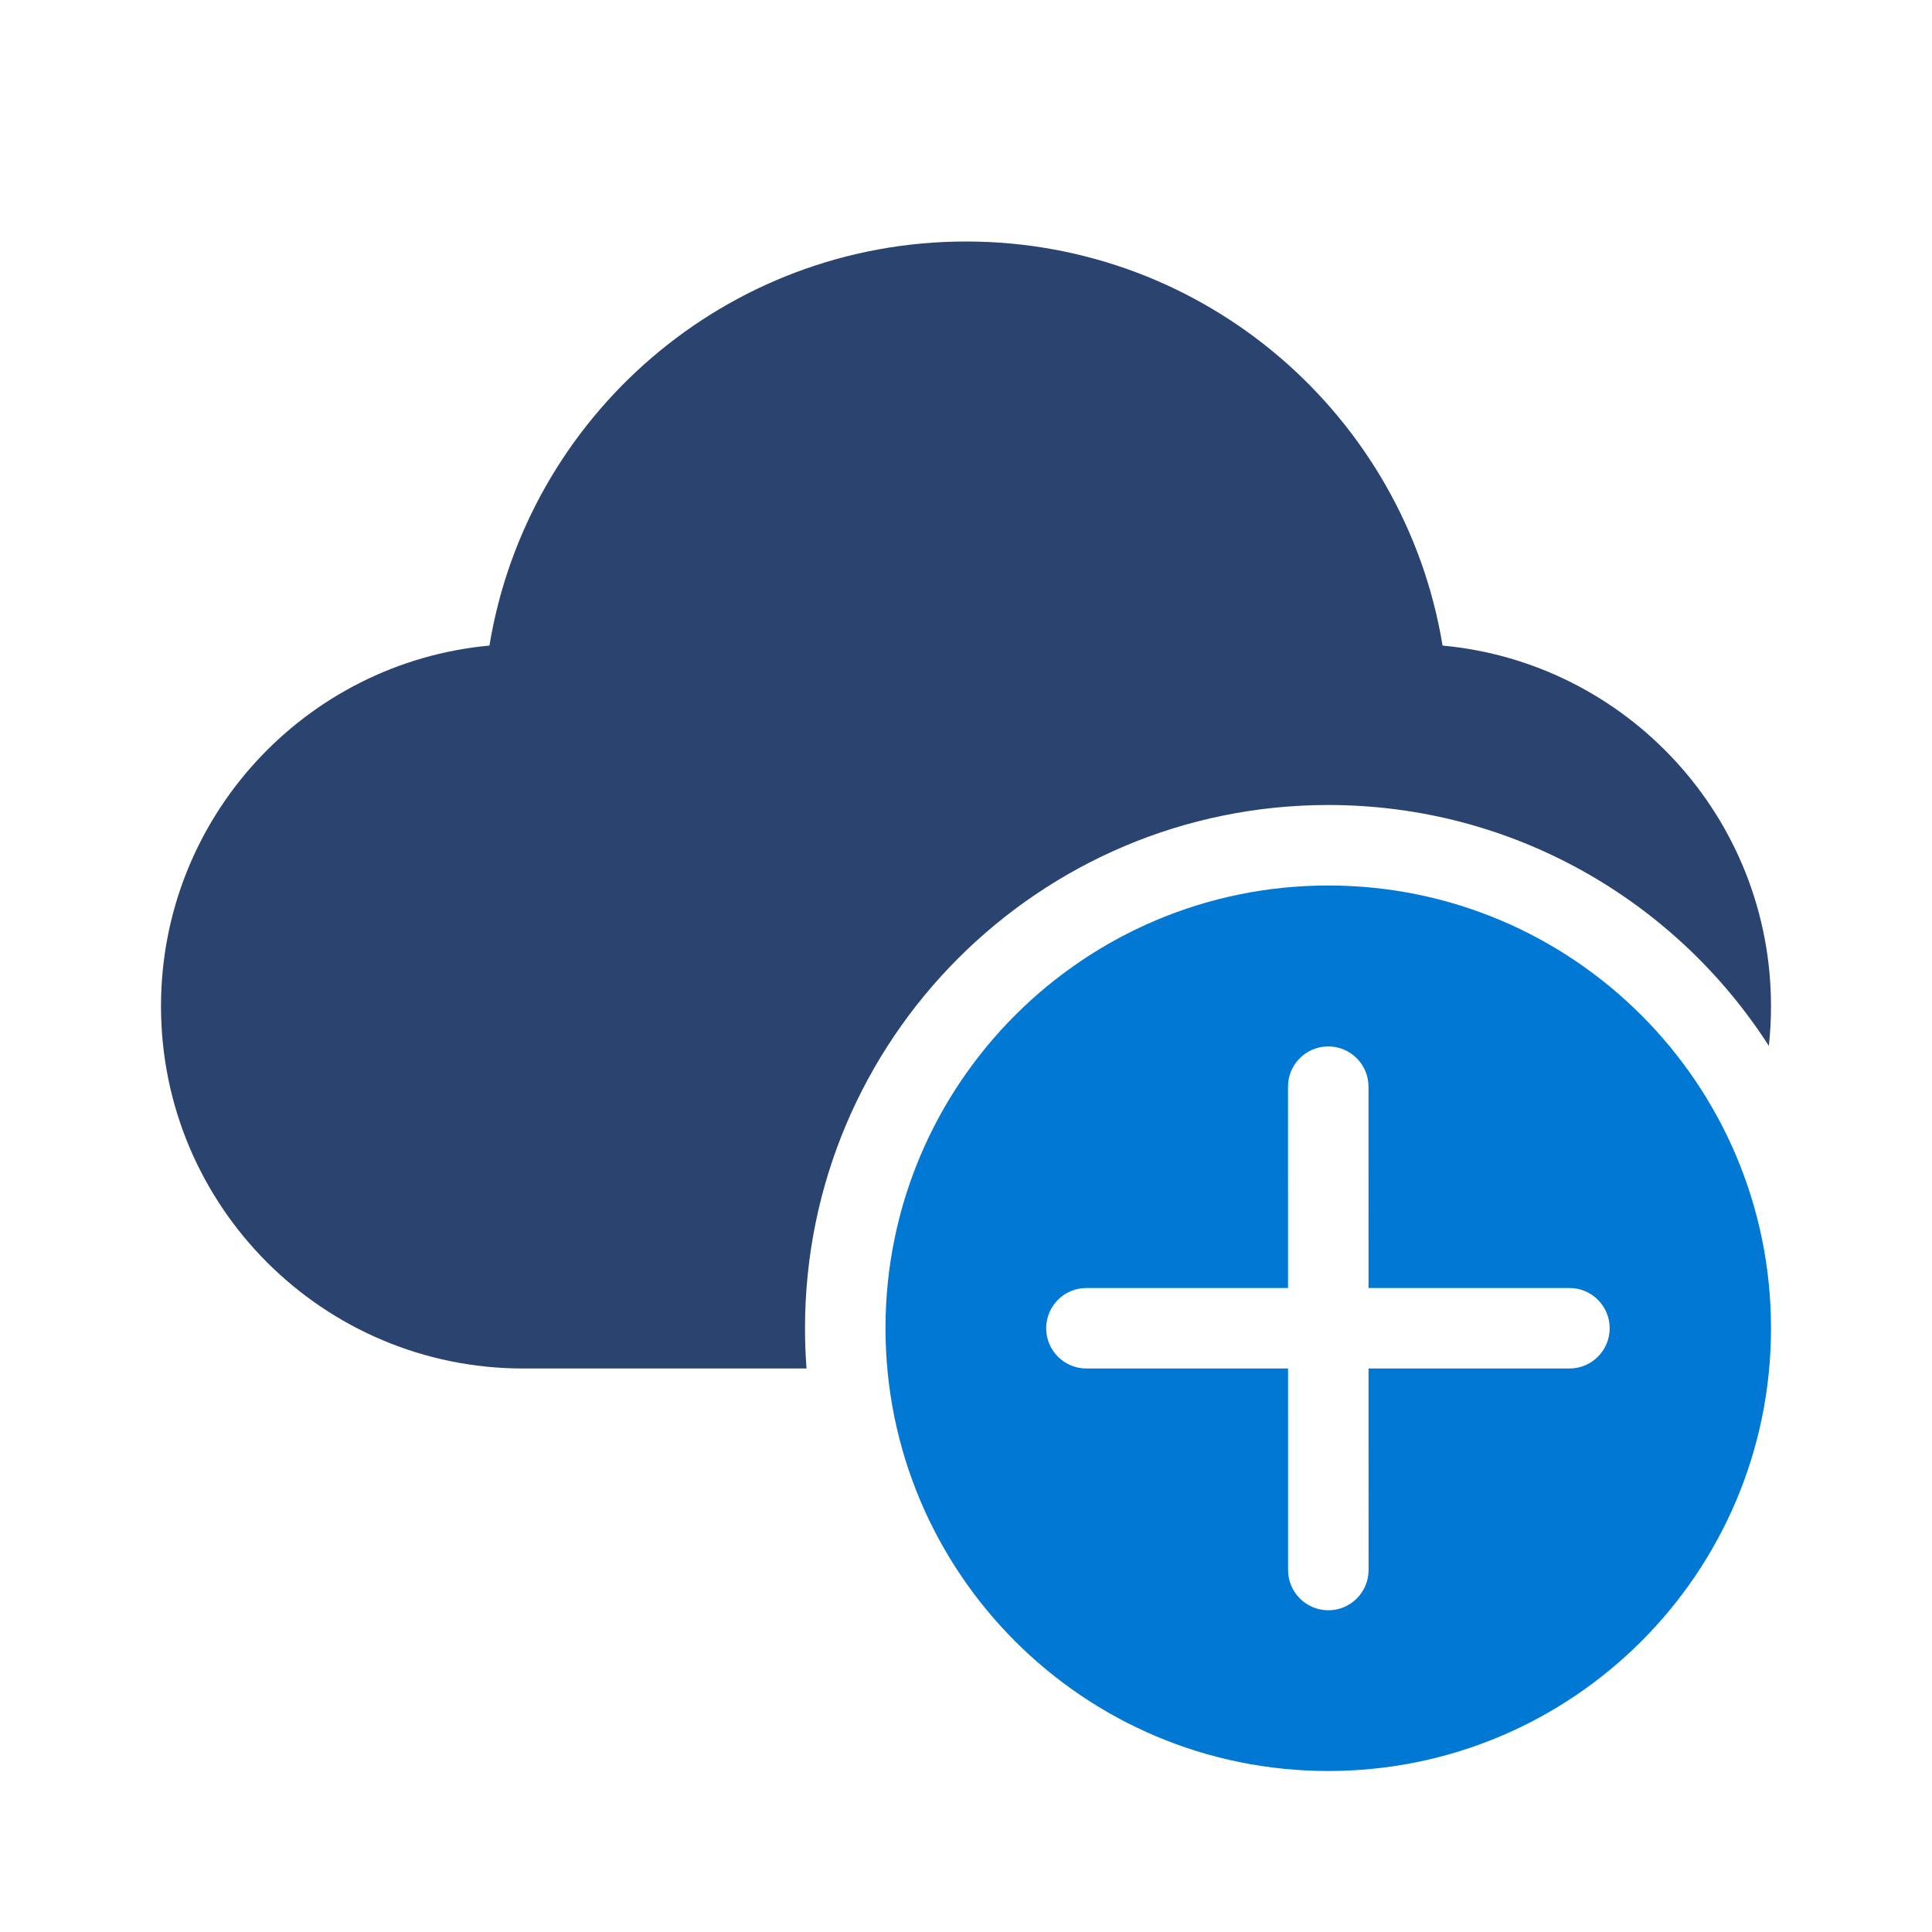
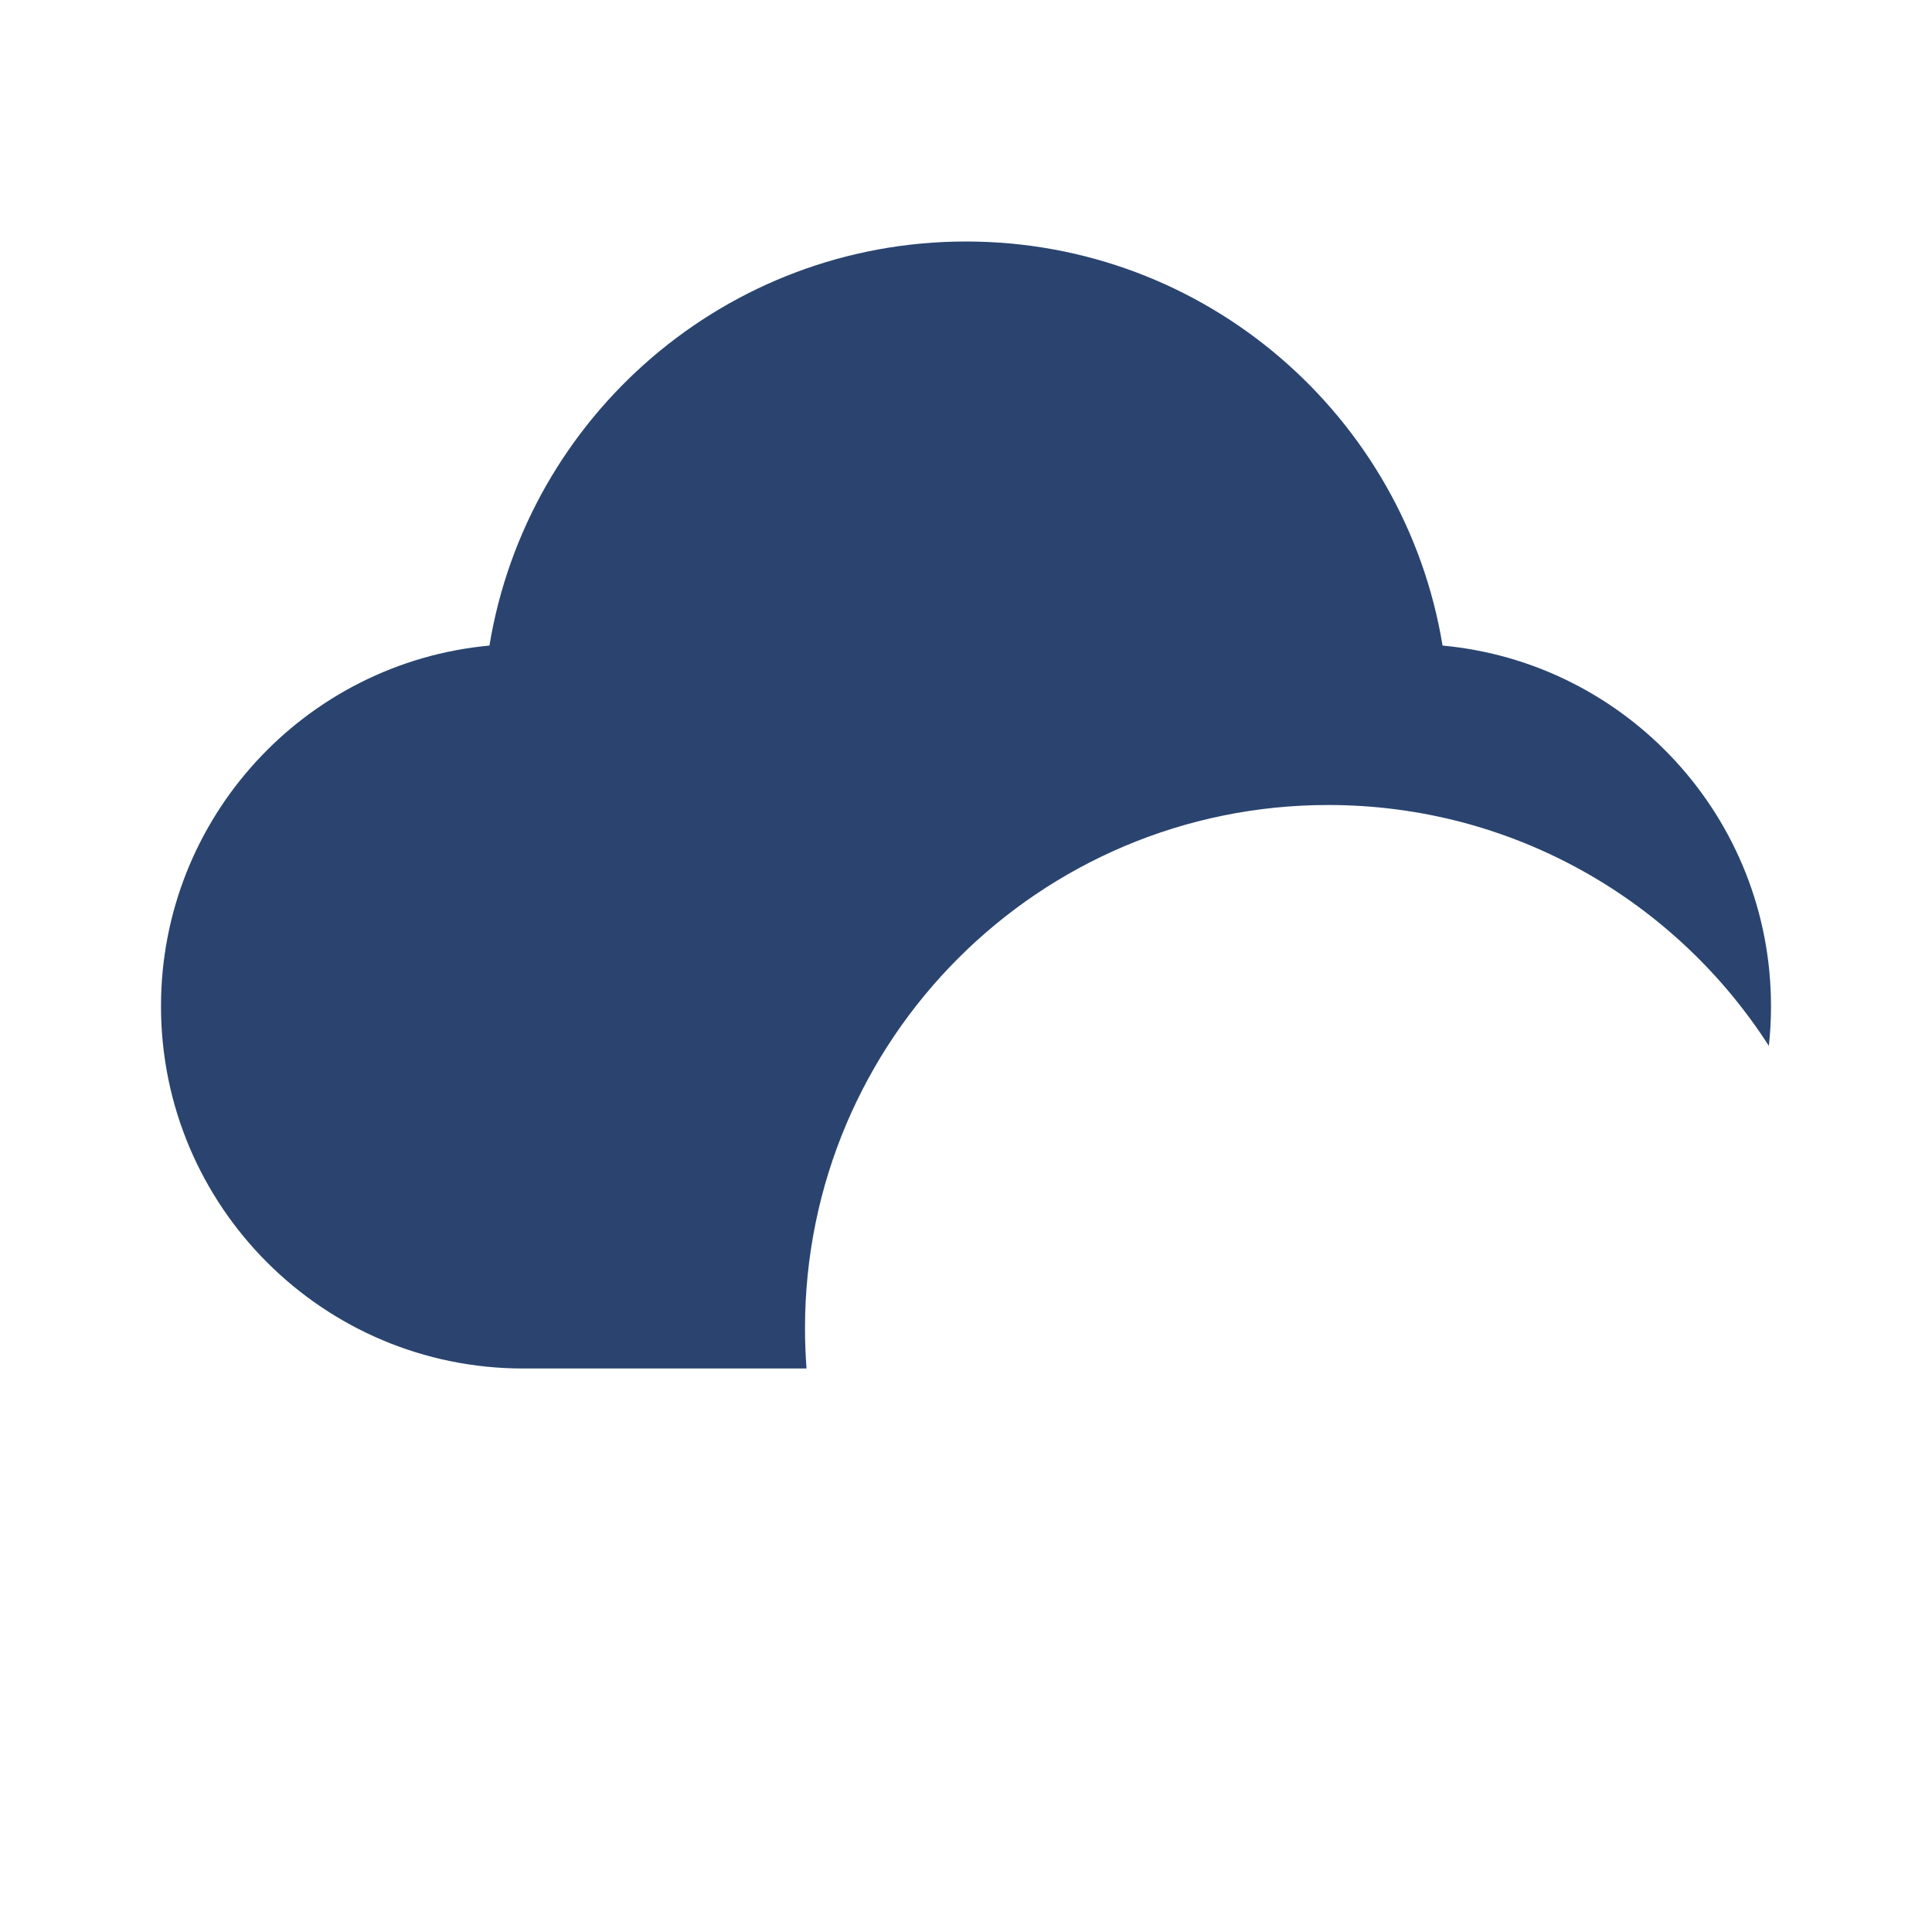
<svg xmlns="http://www.w3.org/2000/svg" width="48" height="48" viewBox="0 0 48 48" fill="none">
-   <path fill-rule="evenodd" clip-rule="evenodd" d="M44 33C44 26.925 39.075 22 33 22C26.925 22 22 26.925 22 33C22 39.075 26.925 44 33 44C39.075 44 44 39.075 44 33ZM34.002 39.007L34.001 34H38.993C39.545 34 39.992 33.552 39.992 33C39.992 32.448 39.545 32 38.993 32H34.001L34 26.998C34 26.446 33.552 25.998 33 25.998C32.448 25.998 32 26.446 32 26.998L32.001 32H26.991C26.439 32 25.992 32.448 25.992 33C25.992 33.552 26.439 34 26.991 34H32.001L32.002 39.007C32.002 39.559 32.45 40.007 33.002 40.007C33.554 40.007 34.002 39.559 34.002 39.007Z" fill="#0078D4" />
  <path d="M12.16 16.039C13.096 10.344 18.04 6 24 6C29.96 6 34.904 10.344 35.84 16.039C40.417 16.462 44 20.313 44 25C44 25.333 43.982 25.662 43.947 25.985C41.635 22.385 37.596 20 33 20C25.82 20 20 25.82 20 33C20 33.337 20.013 33.67 20.038 34H13C8.029 34 4 29.971 4 25C4 20.313 7.583 16.462 12.16 16.039Z" fill="#2A446F" />
</svg>